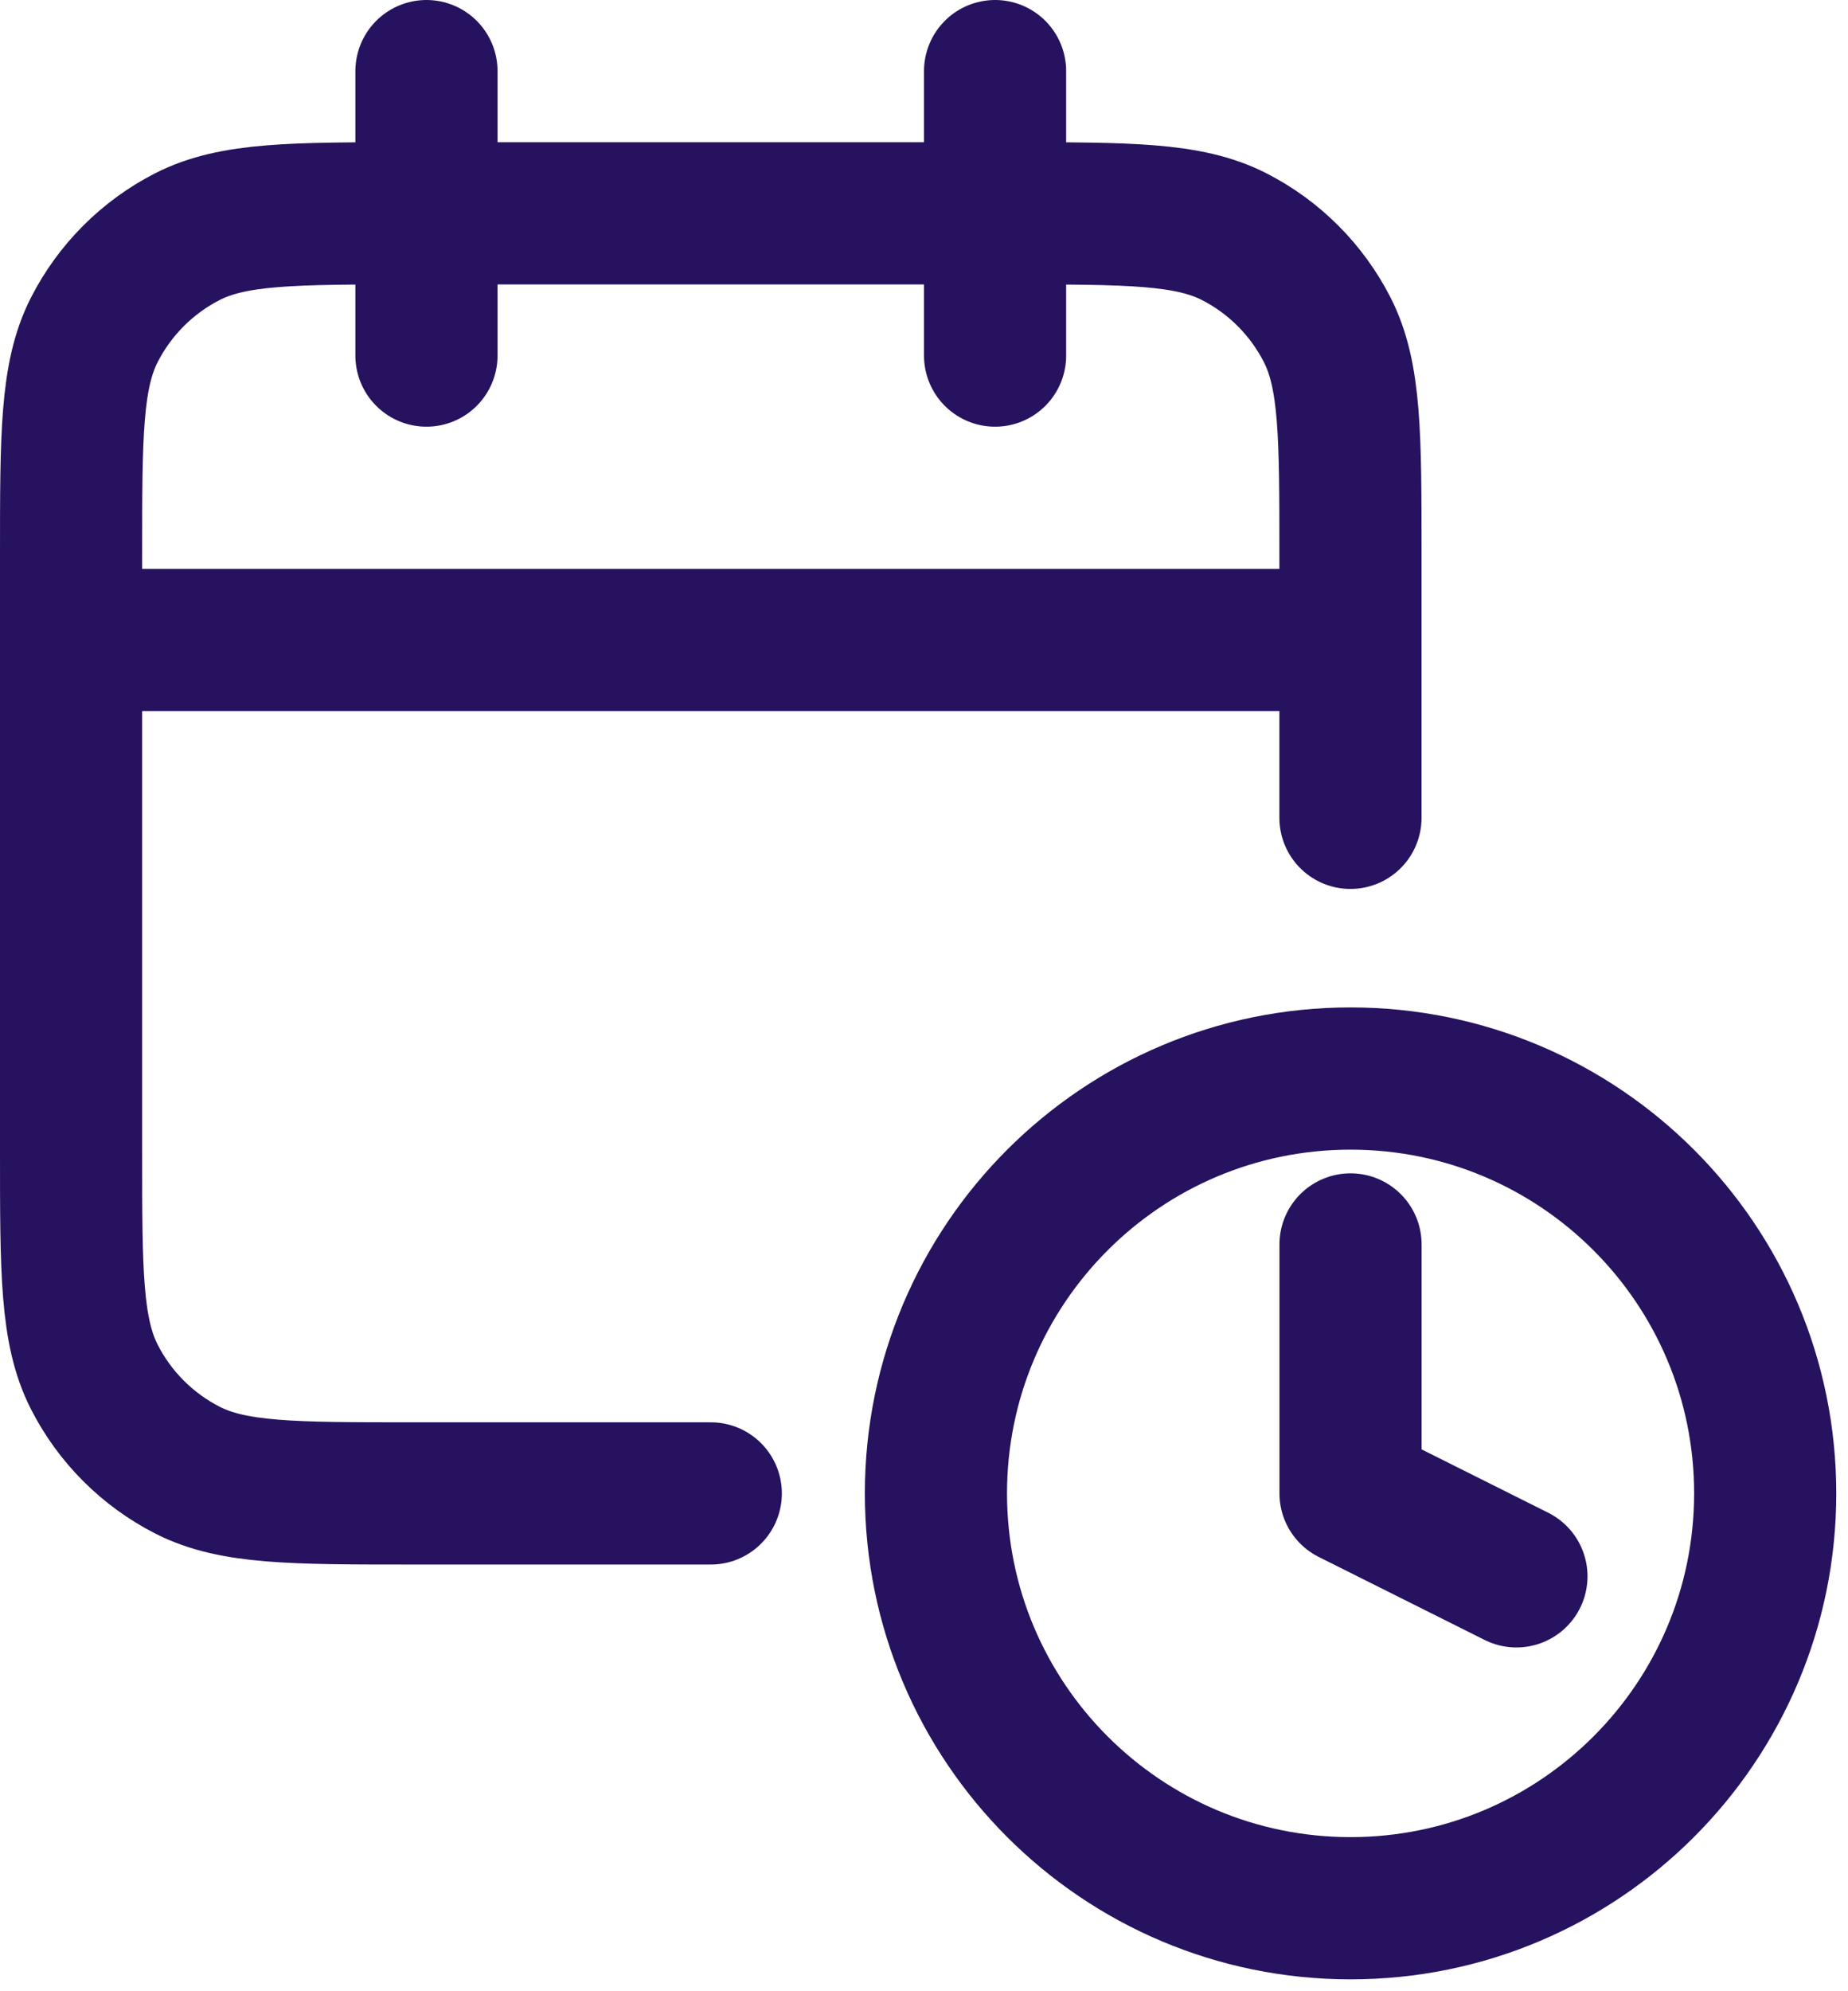
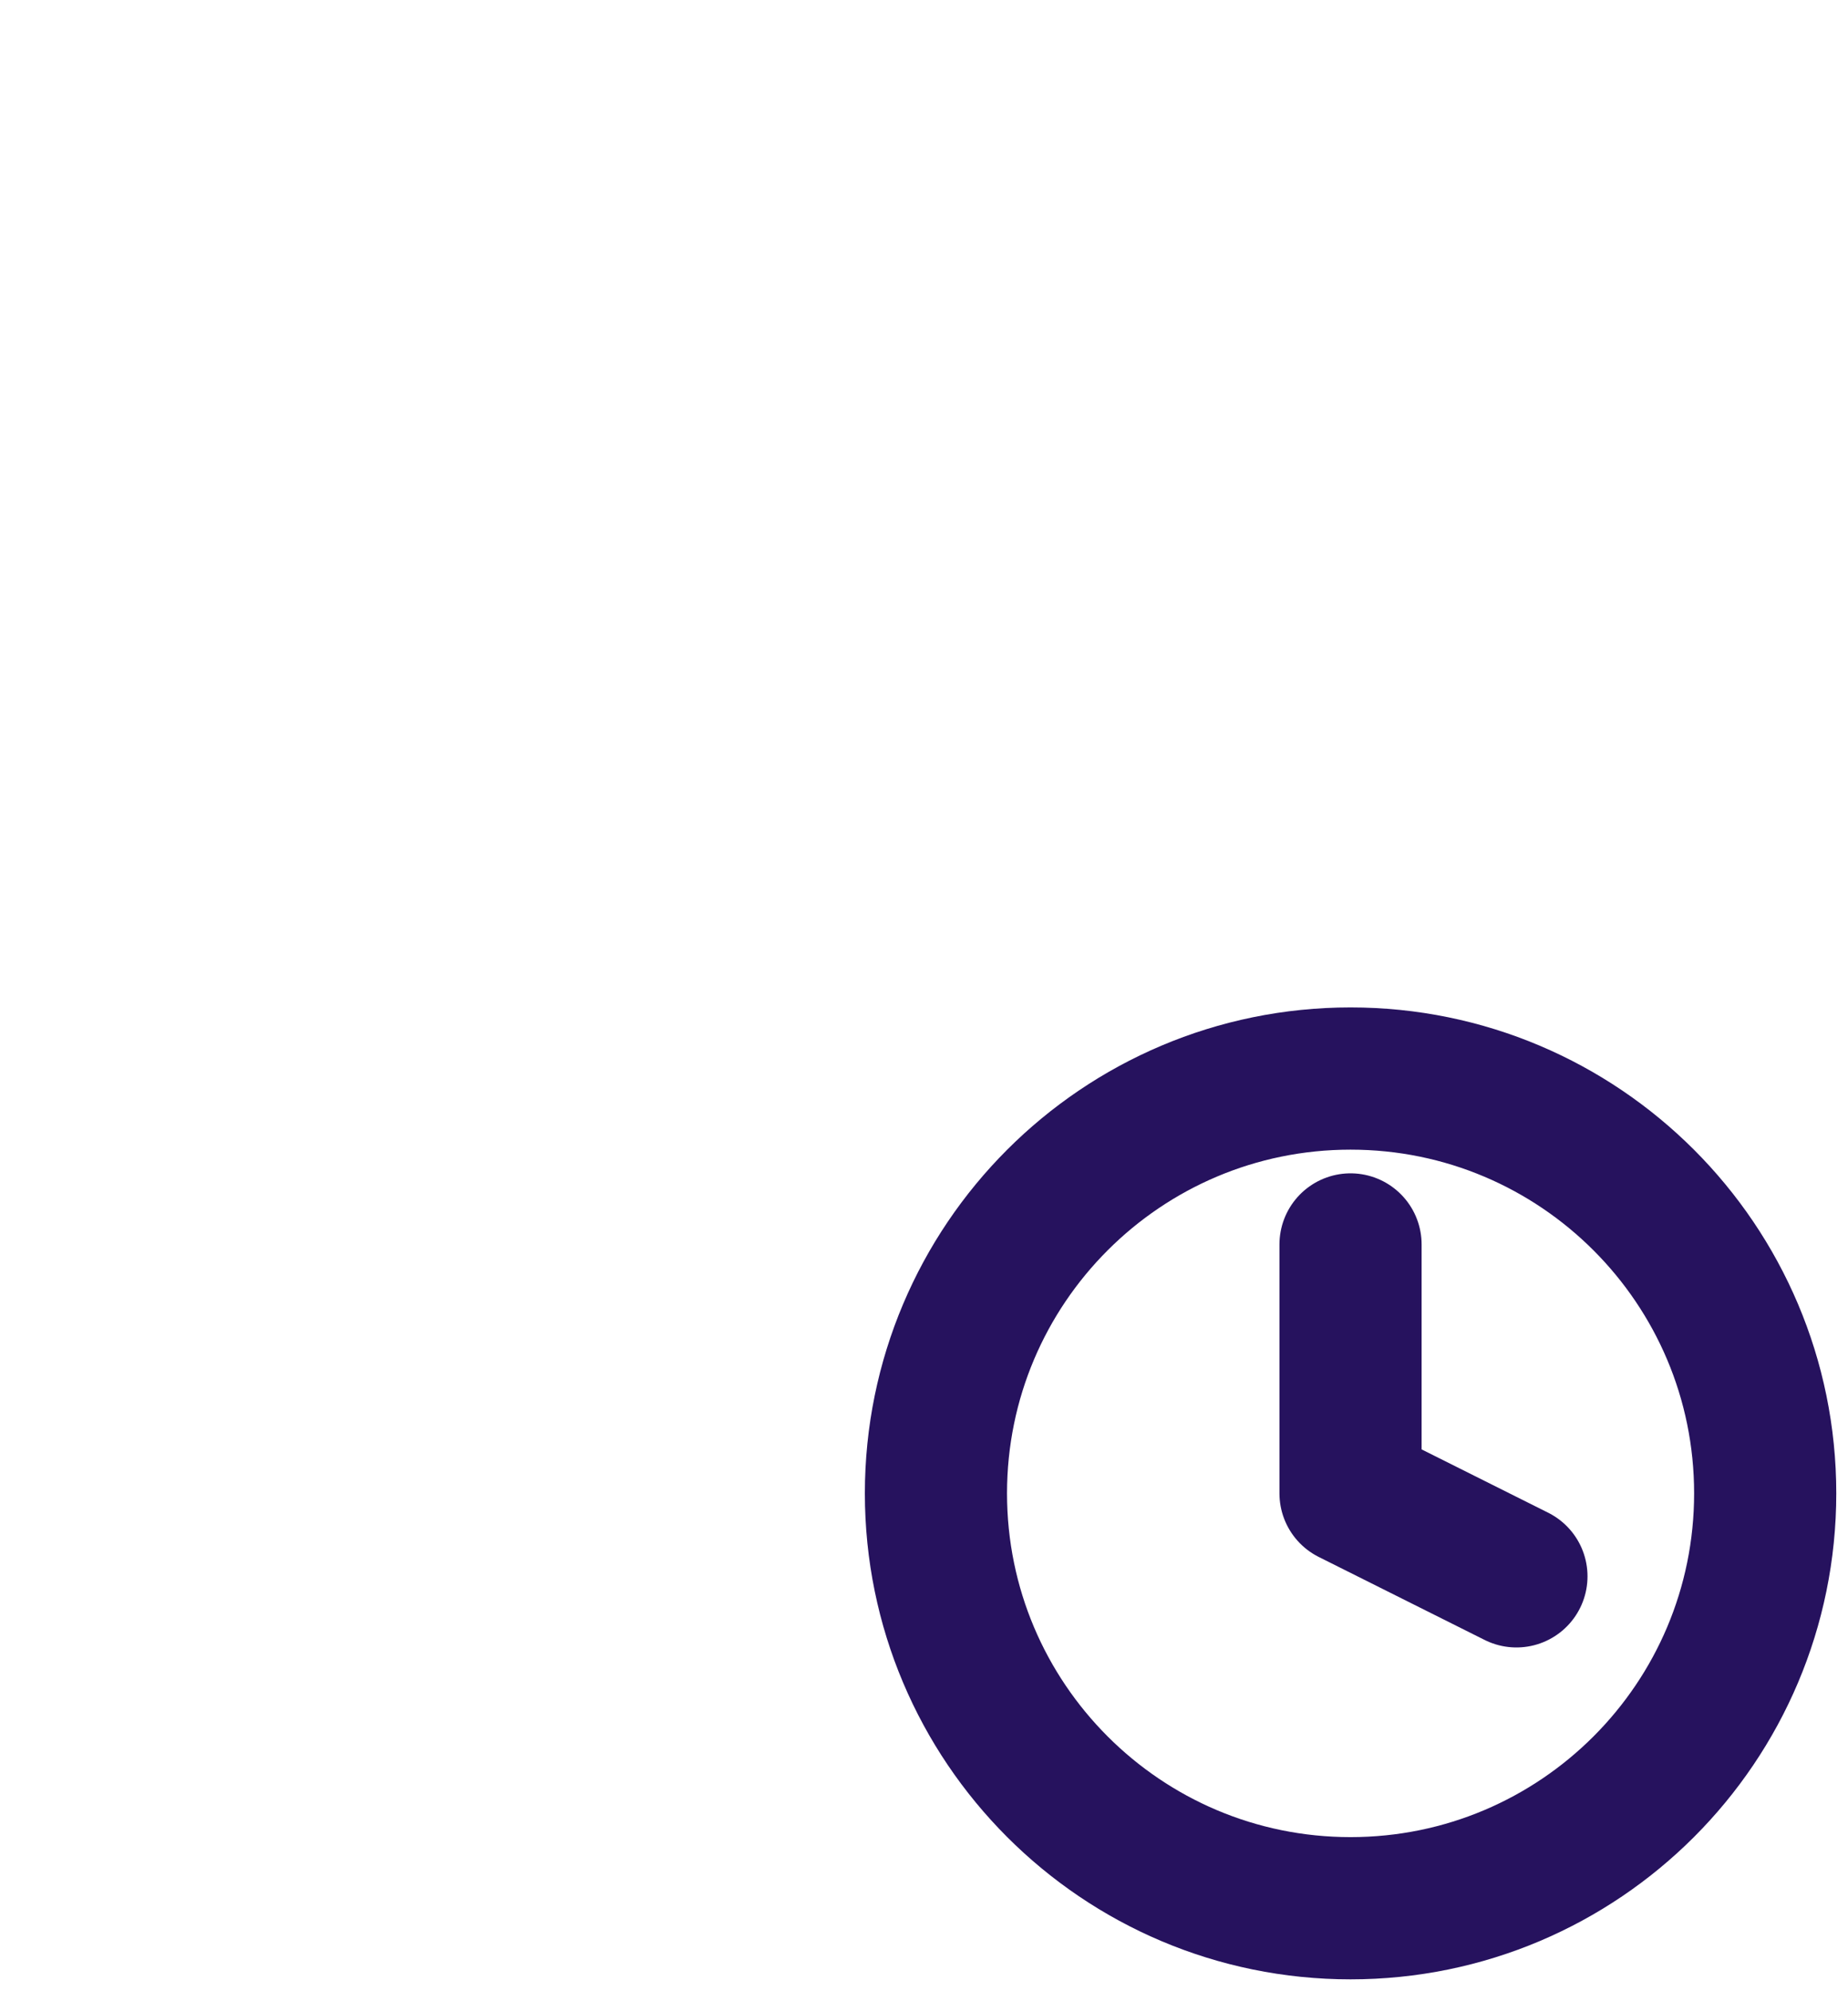
<svg xmlns="http://www.w3.org/2000/svg" width="26" height="28" viewBox="0 0 26 28" fill="none">
  <g clip-path="url(#clip0_3493_8640)">
    <path d="M19.001 17.499V20.999L21.335 22.166M24.835 20.999C24.835 24.221 22.223 26.833 19.001 26.833C15.78 26.833 13.168 24.221 13.168 20.999C13.168 17.778 15.78 15.166 19.001 15.166C22.223 15.166 24.835 17.778 24.835 20.999Z" stroke="#26125E" stroke-width="2" stroke-linecap="round" stroke-linejoin="round" />
  </g>
-   <path d="M19 9H1M19 11.5V7.8C19 6.12 19 5.28 18.673 4.638C18.385 4.074 17.927 3.615 17.362 3.327C16.72 3 15.88 3 14.2 3H5.8C4.12 3 3.28 3 2.638 3.327C2.074 3.615 1.615 4.074 1.327 4.638C1 5.28 1 6.12 1 7.8V16.2C1 17.88 1 18.72 1.327 19.362C1.615 19.927 2.074 20.385 2.638 20.673C3.28 21 4.12 21 5.8 21H10M14 1V5M6 1V5" stroke="#26125E" stroke-width="2" stroke-linecap="round" stroke-linejoin="round" />
  <defs>
    <clipPath id="clip0_3493_8640">
      <rect width="14" height="14" fill="white" transform="translate(12 14)" />
    </clipPath>
  </defs>
</svg>